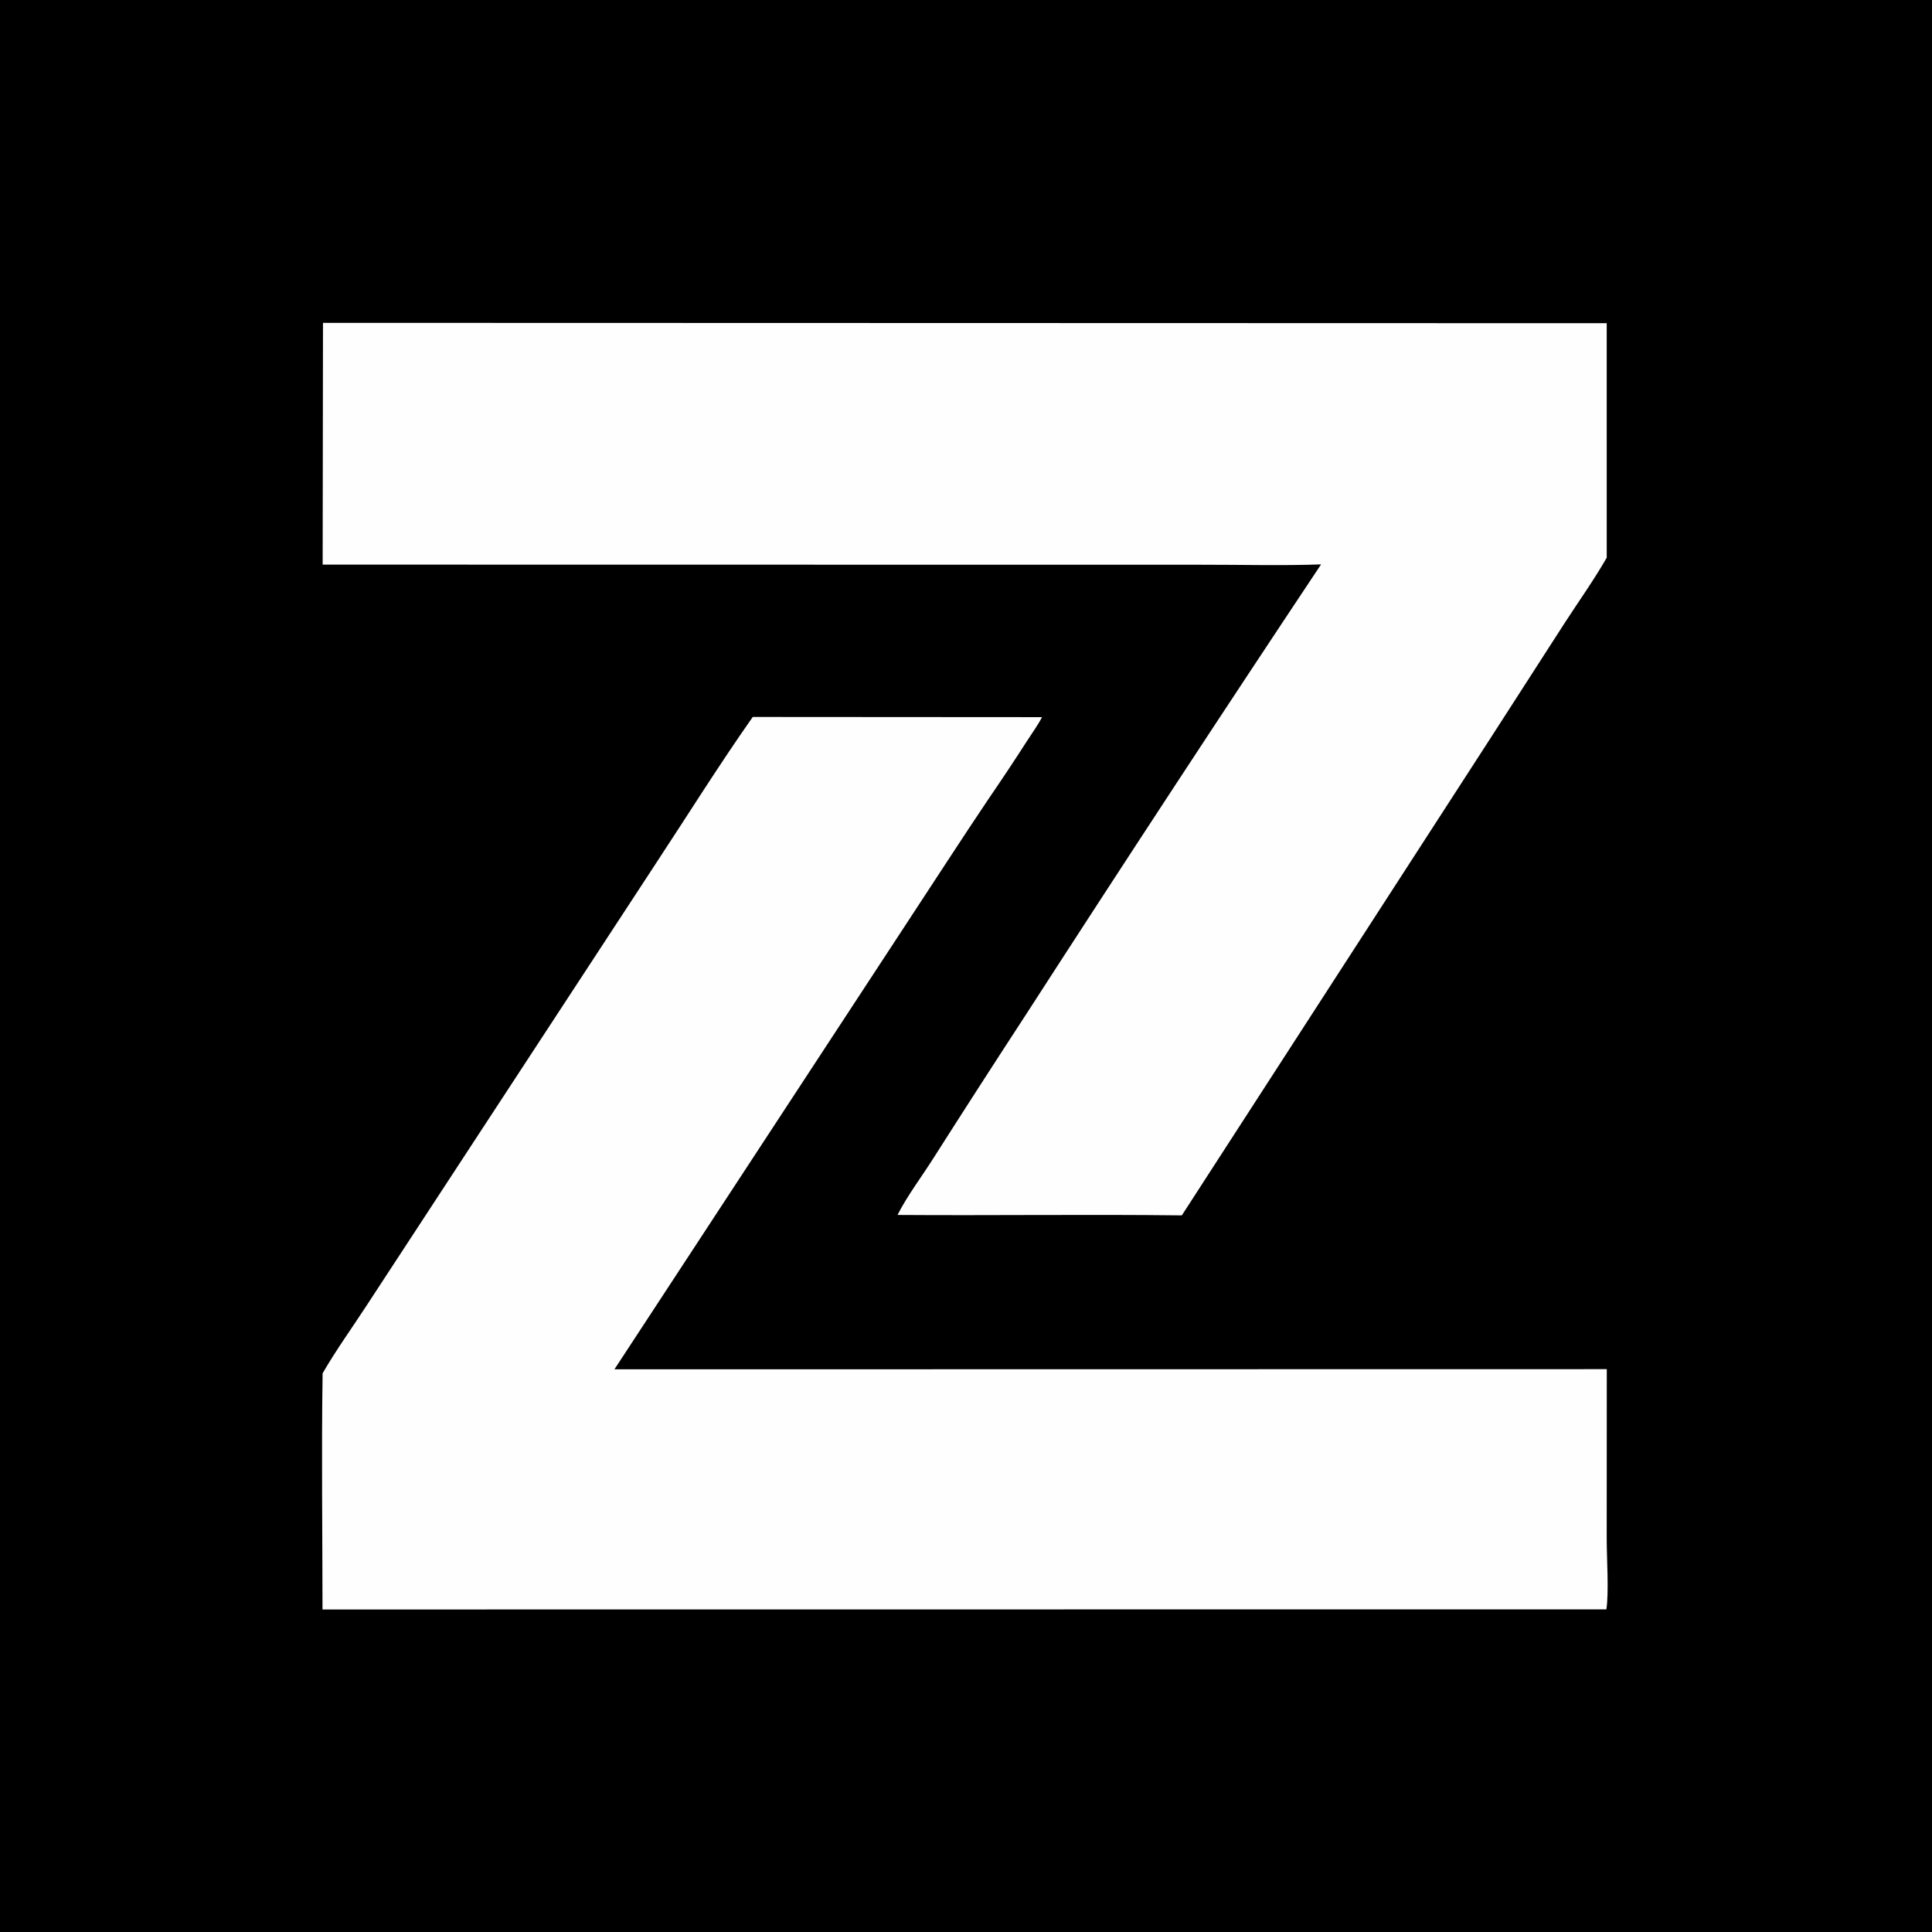
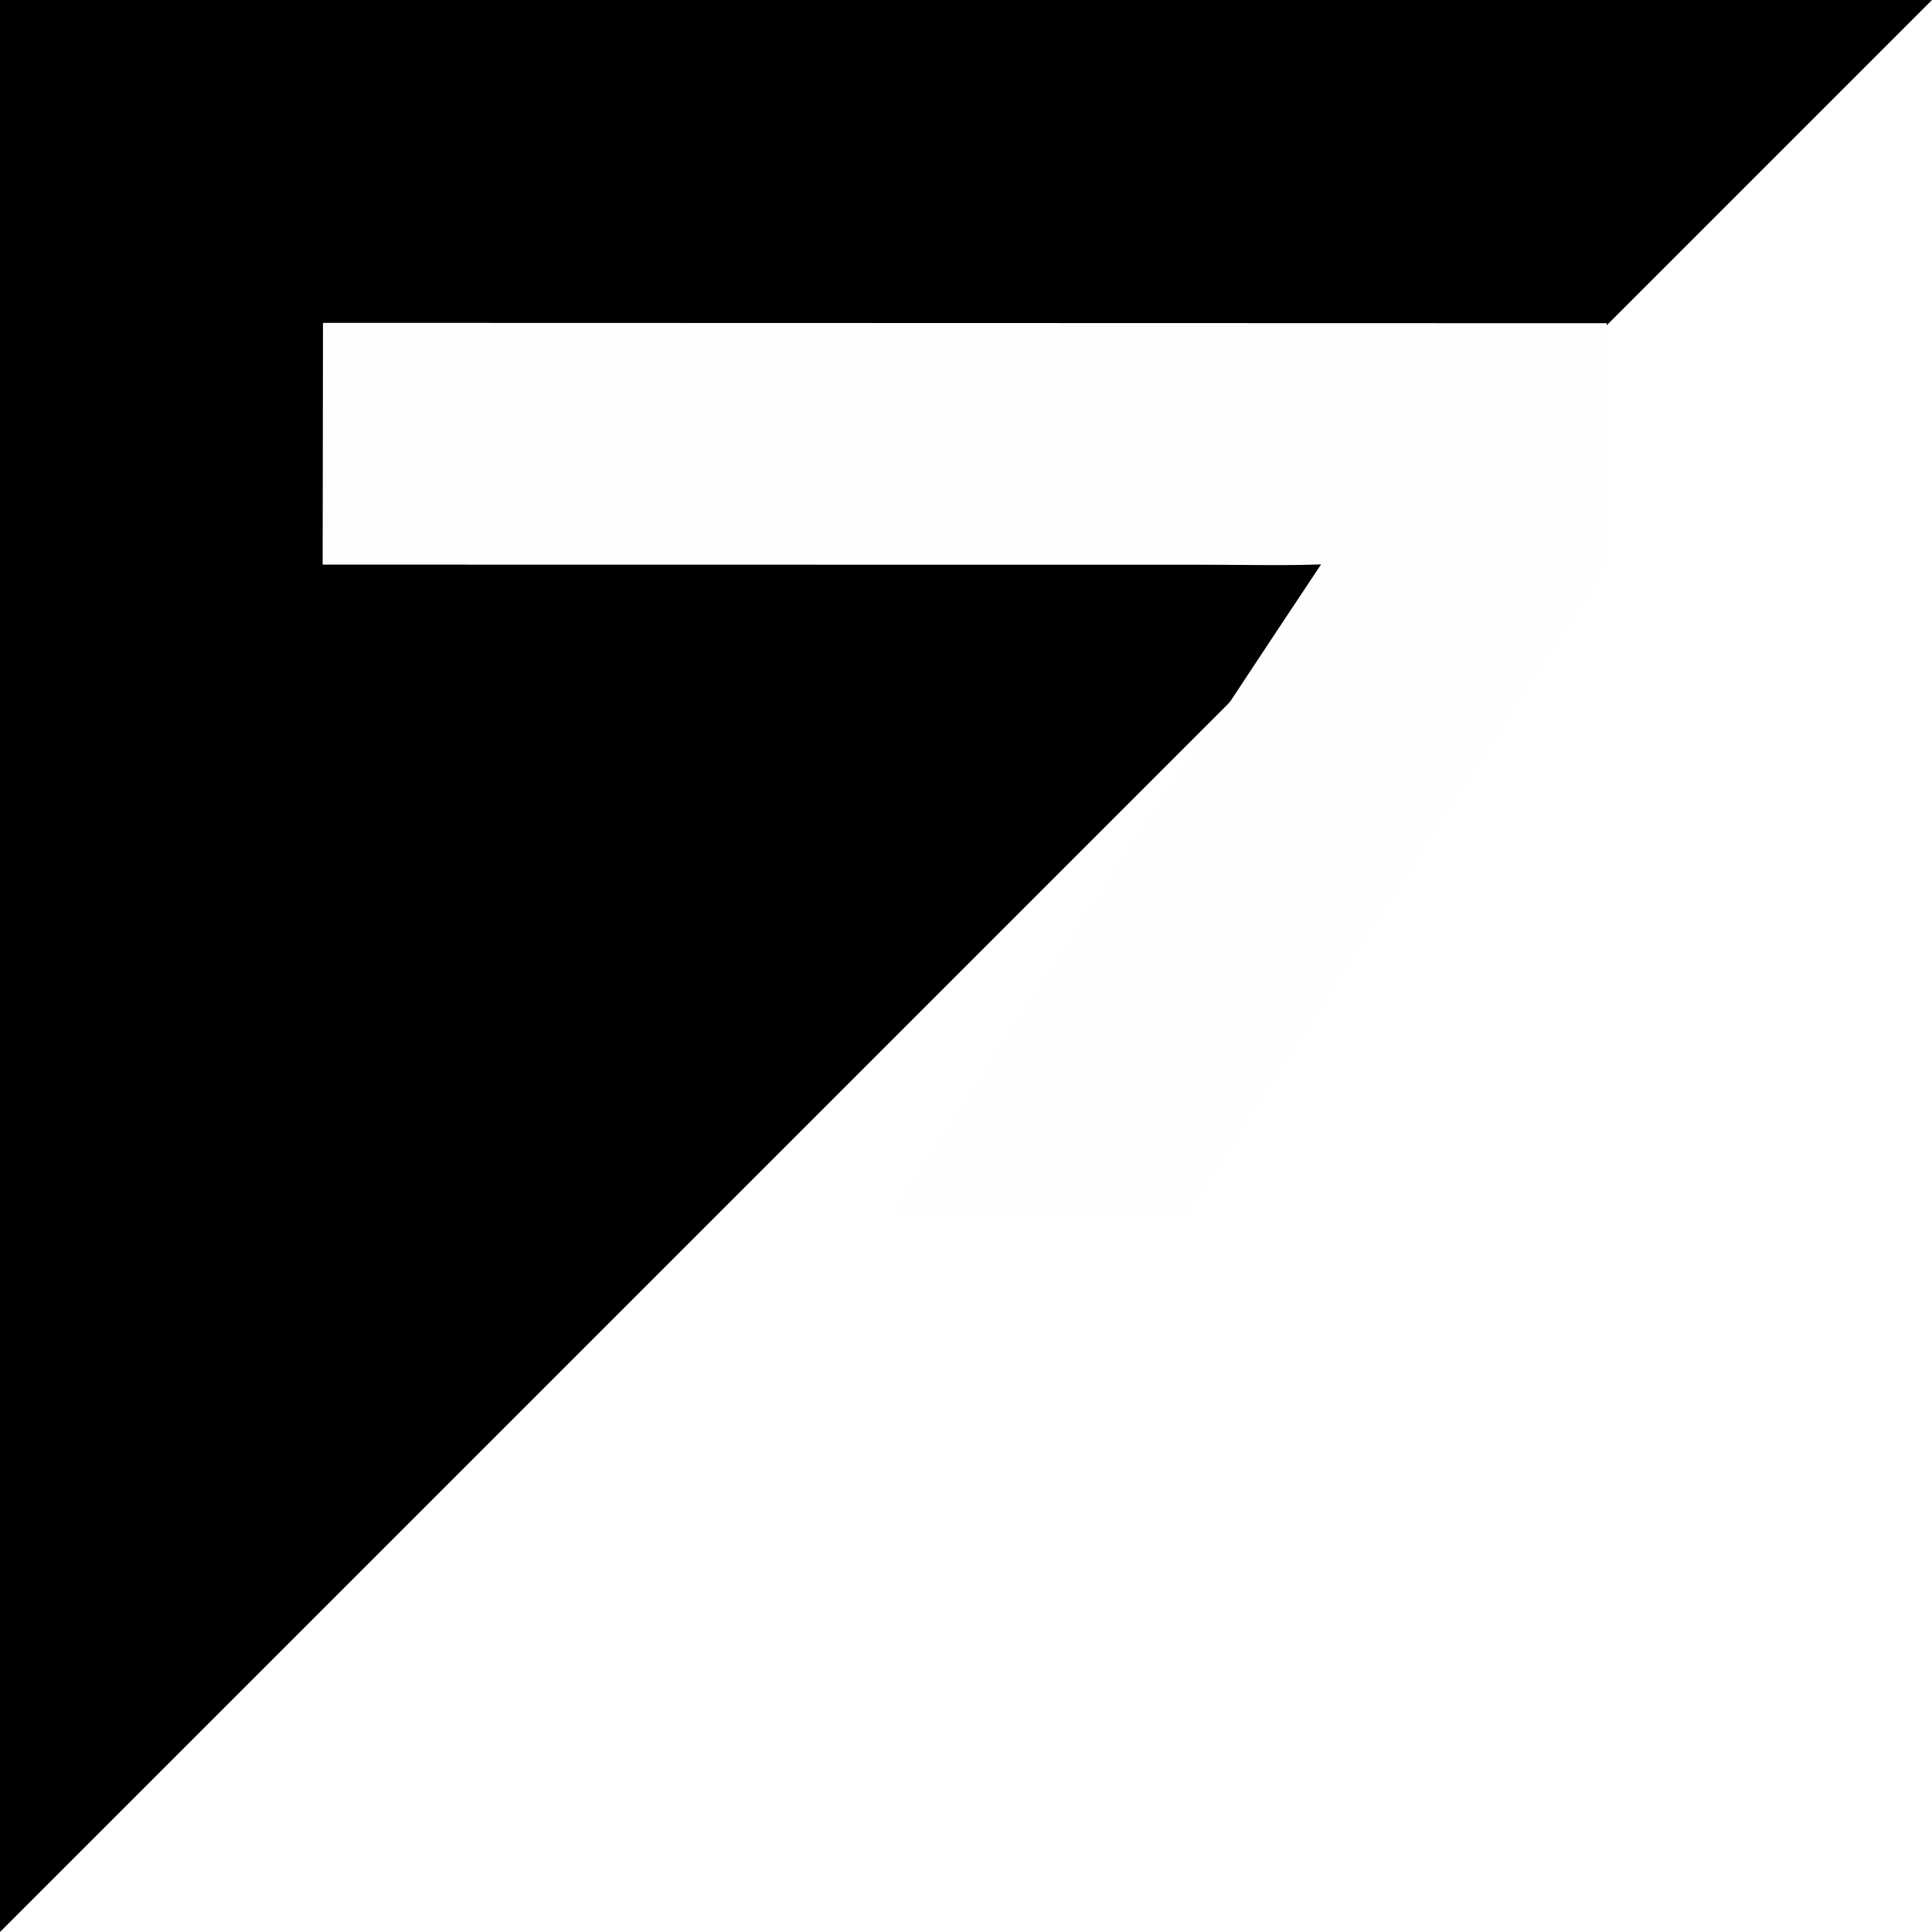
<svg xmlns="http://www.w3.org/2000/svg" width="1024" height="1024">
-   <path d="M0 0L1024 0L1024 1024L0 1024L0 0Z" />
+   <path d="M0 0L1024 0L0 1024L0 0Z" />
  <path fill="#FEFEFE" d="M171.189 171.12L851.593 171.306L851.603 295.578C844.773 307.483 836.719 318.77 829.254 330.283L789.386 392.189L626.394 644.175C576.177 643.579 525.931 644.299 475.708 643.95C480.762 633.918 488.613 623.538 494.725 613.872Q519.084 575.586 543.886 537.583Q621.203 417.813 700.199 299.141C679.089 299.886 657.701 299.285 636.569 299.321L504.901 299.306L171.015 299.256L171.189 171.12Z" />
-   <path fill="#FEFEFE" d="M398.98 380.003L552.29 380.102C550.045 384.449 546.985 388.616 544.331 392.743Q534.409 408.194 524.019 423.334C509.415 445.04 495.231 467.069 480.84 488.921L325.66 725.769L851.634 725.687L851.592 815.908C851.595 825.931 852.8 843.892 851.426 852.994L170.933 853.055C170.913 811.357 170.359 769.566 170.99 727.877C178.105 715.551 186.692 703.69 194.45 691.739L251.469 604.582L347.435 457.948C364.548 431.968 381.088 405.448 398.98 380.003Z" />
</svg>